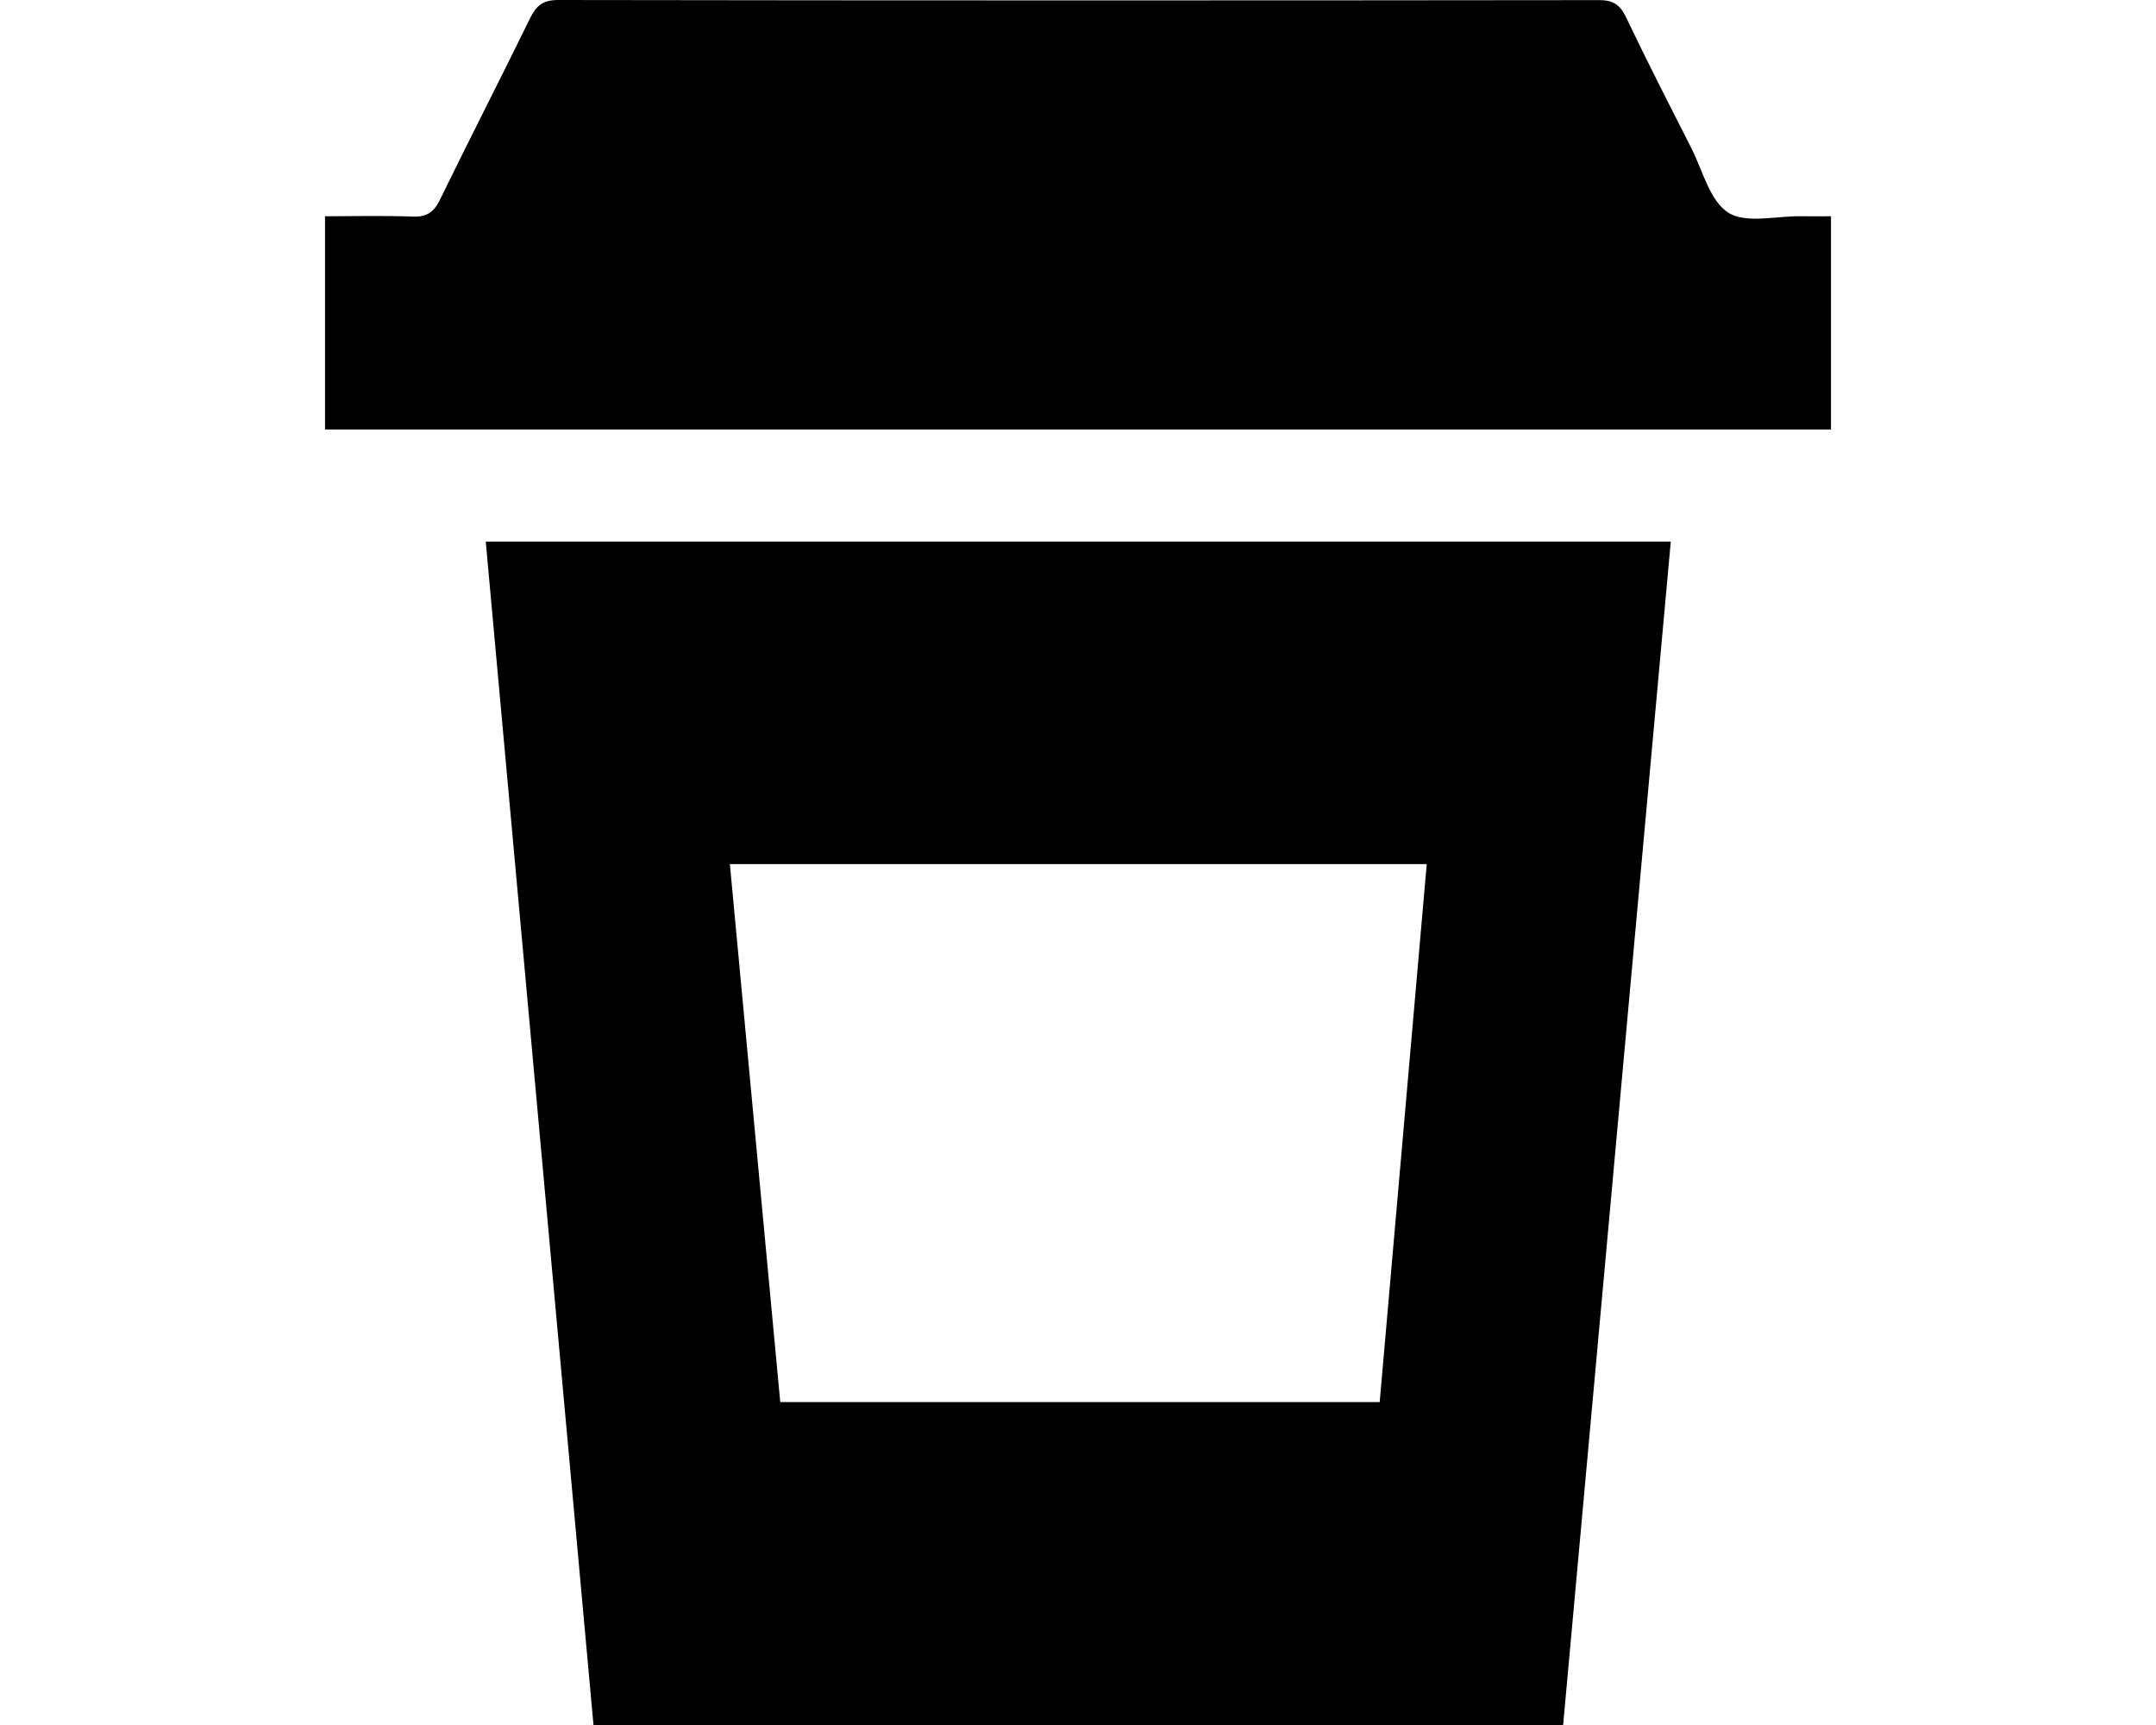
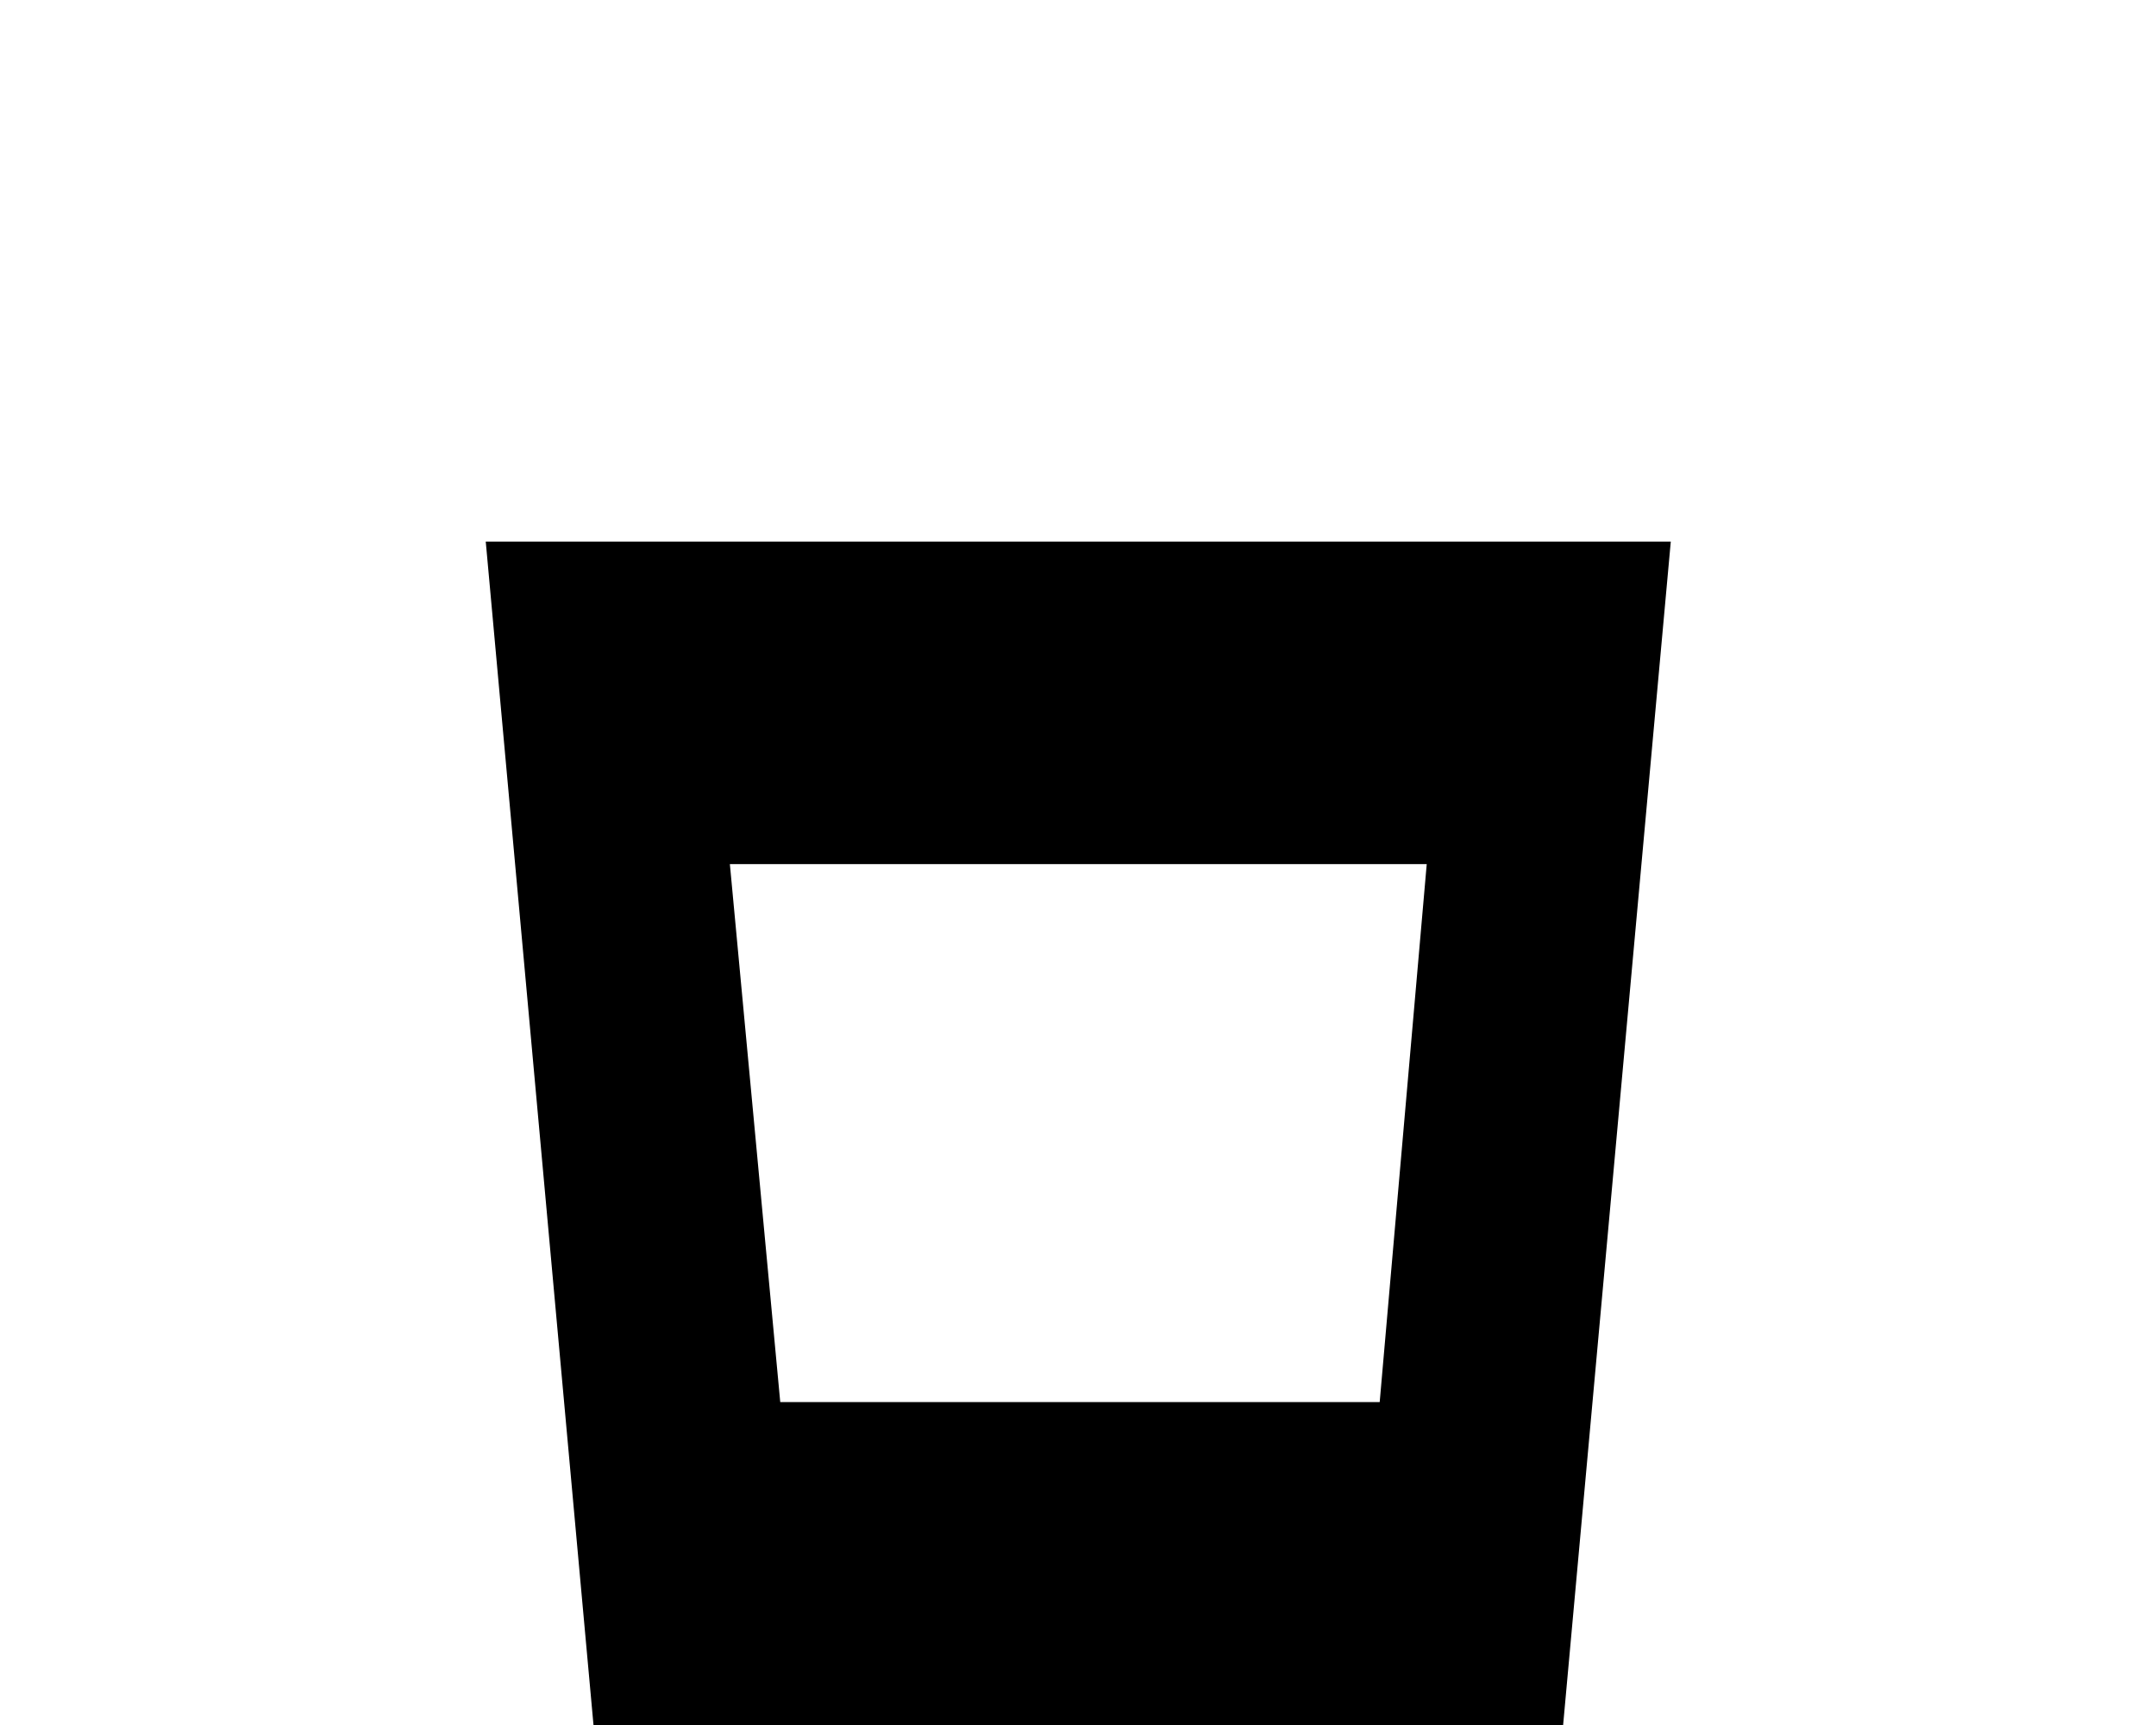
<svg xmlns="http://www.w3.org/2000/svg" version="1.1" id="Layer_1" x="0px" y="0px" viewBox="0 0 640 512" style="enable-background:new 0 0 640 512;" xml:space="preserve">
  <g>
    <path d="M176.177,512c96.421,0,191.822,0,287.831,0c10.66-117.158,21.298-234.086,31.959-351.253c-117.74,0-234.422,0-351.775,0   C154.886,278.186,165.533,395.11,176.177,512z M423.52,256.476c-4.681,53.53-9.32,106.57-13.963,159.673   c-59.633,0-118.495,0-177.943,0c-4.995-53.329-9.957-106.31-14.955-159.673C285.837,256.476,354.45,256.476,423.52,256.476z" />
-     <path d="M534.537,64.185c-7.324-0.111-16.27,2.279-21.524-1.083c-5.512-3.526-7.58-12.533-10.984-19.229   c-6.542-12.867-13.121-25.721-19.34-38.745c-1.781-3.73-3.836-5.1-8.023-5.095C371.684,0.152,268.701,0.165,165.719,0   c-4.618-0.007-6.577,1.741-8.429,5.534c-8.773,17.958-17.918,35.735-26.669,53.703c-1.806,3.708-3.9,5.215-8.089,5.054   c-8.583-0.331-17.187-0.099-26.048-0.099c0,21.519,0,42.133,0,63.292c149.435,0,298.12,0,447.035,0c0-21.165,0-41.922,0-63.292   C540.222,64.192,537.379,64.228,534.537,64.185z" />
  </g>
</svg>